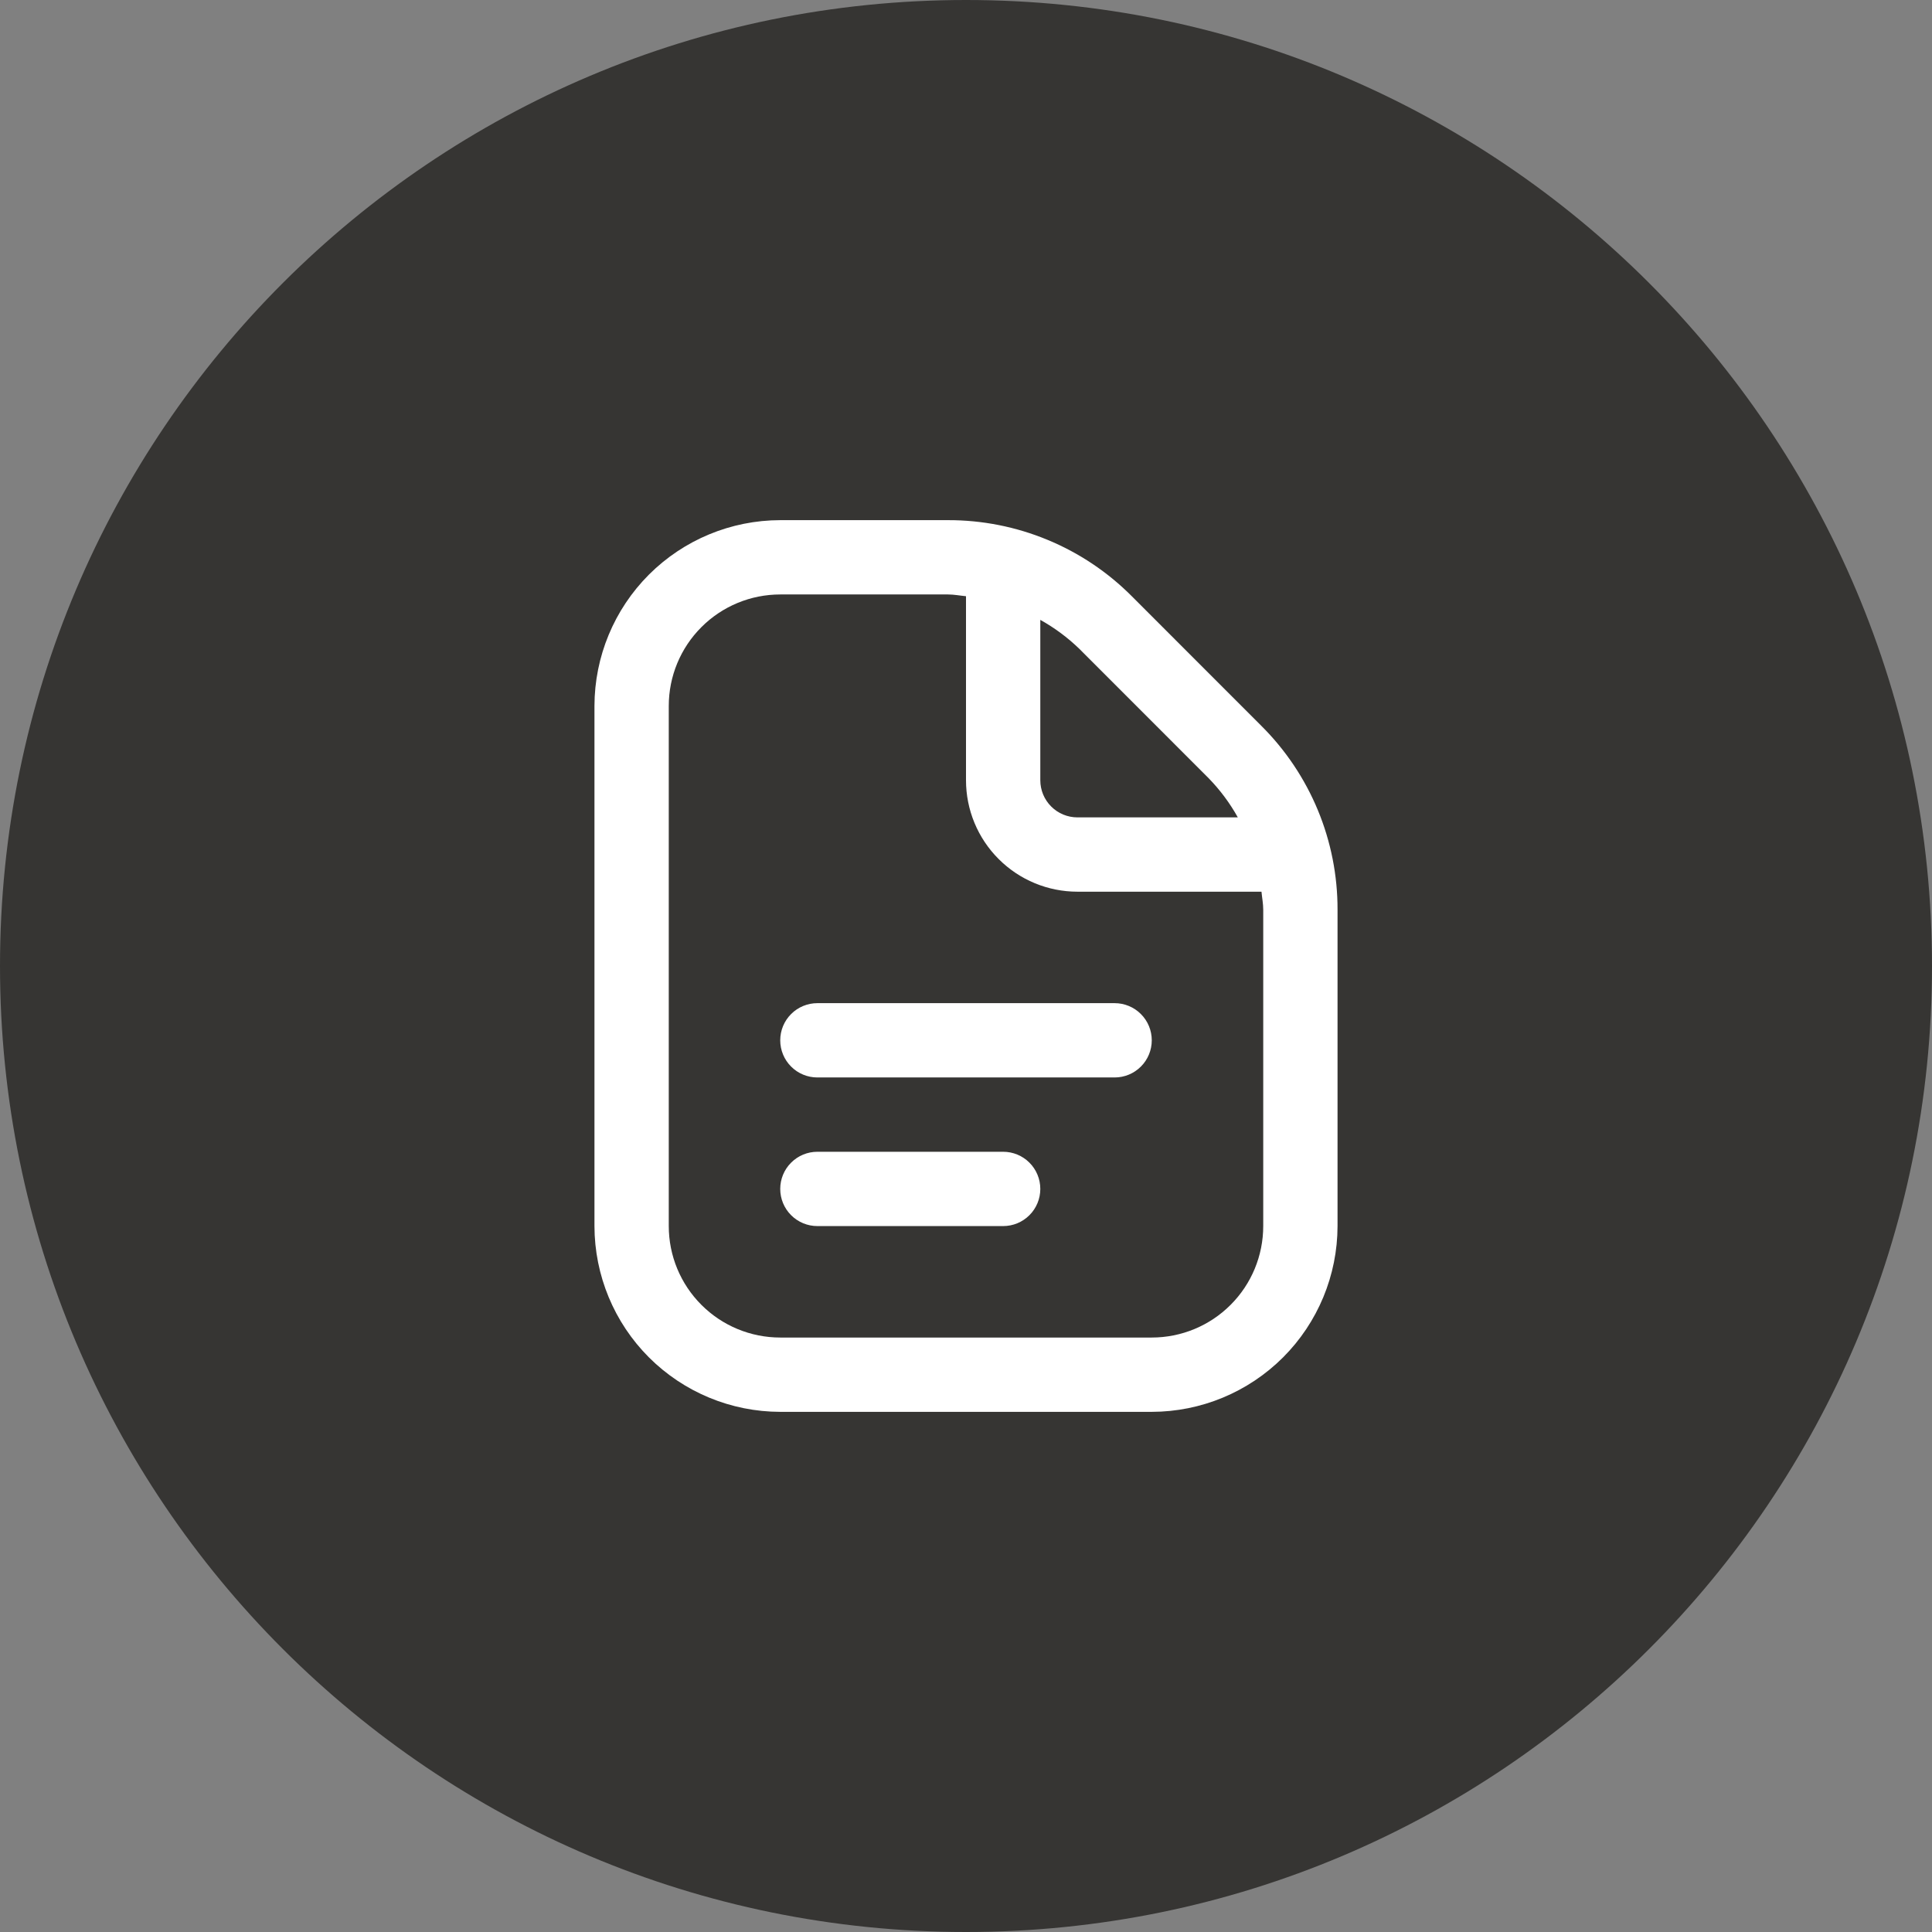
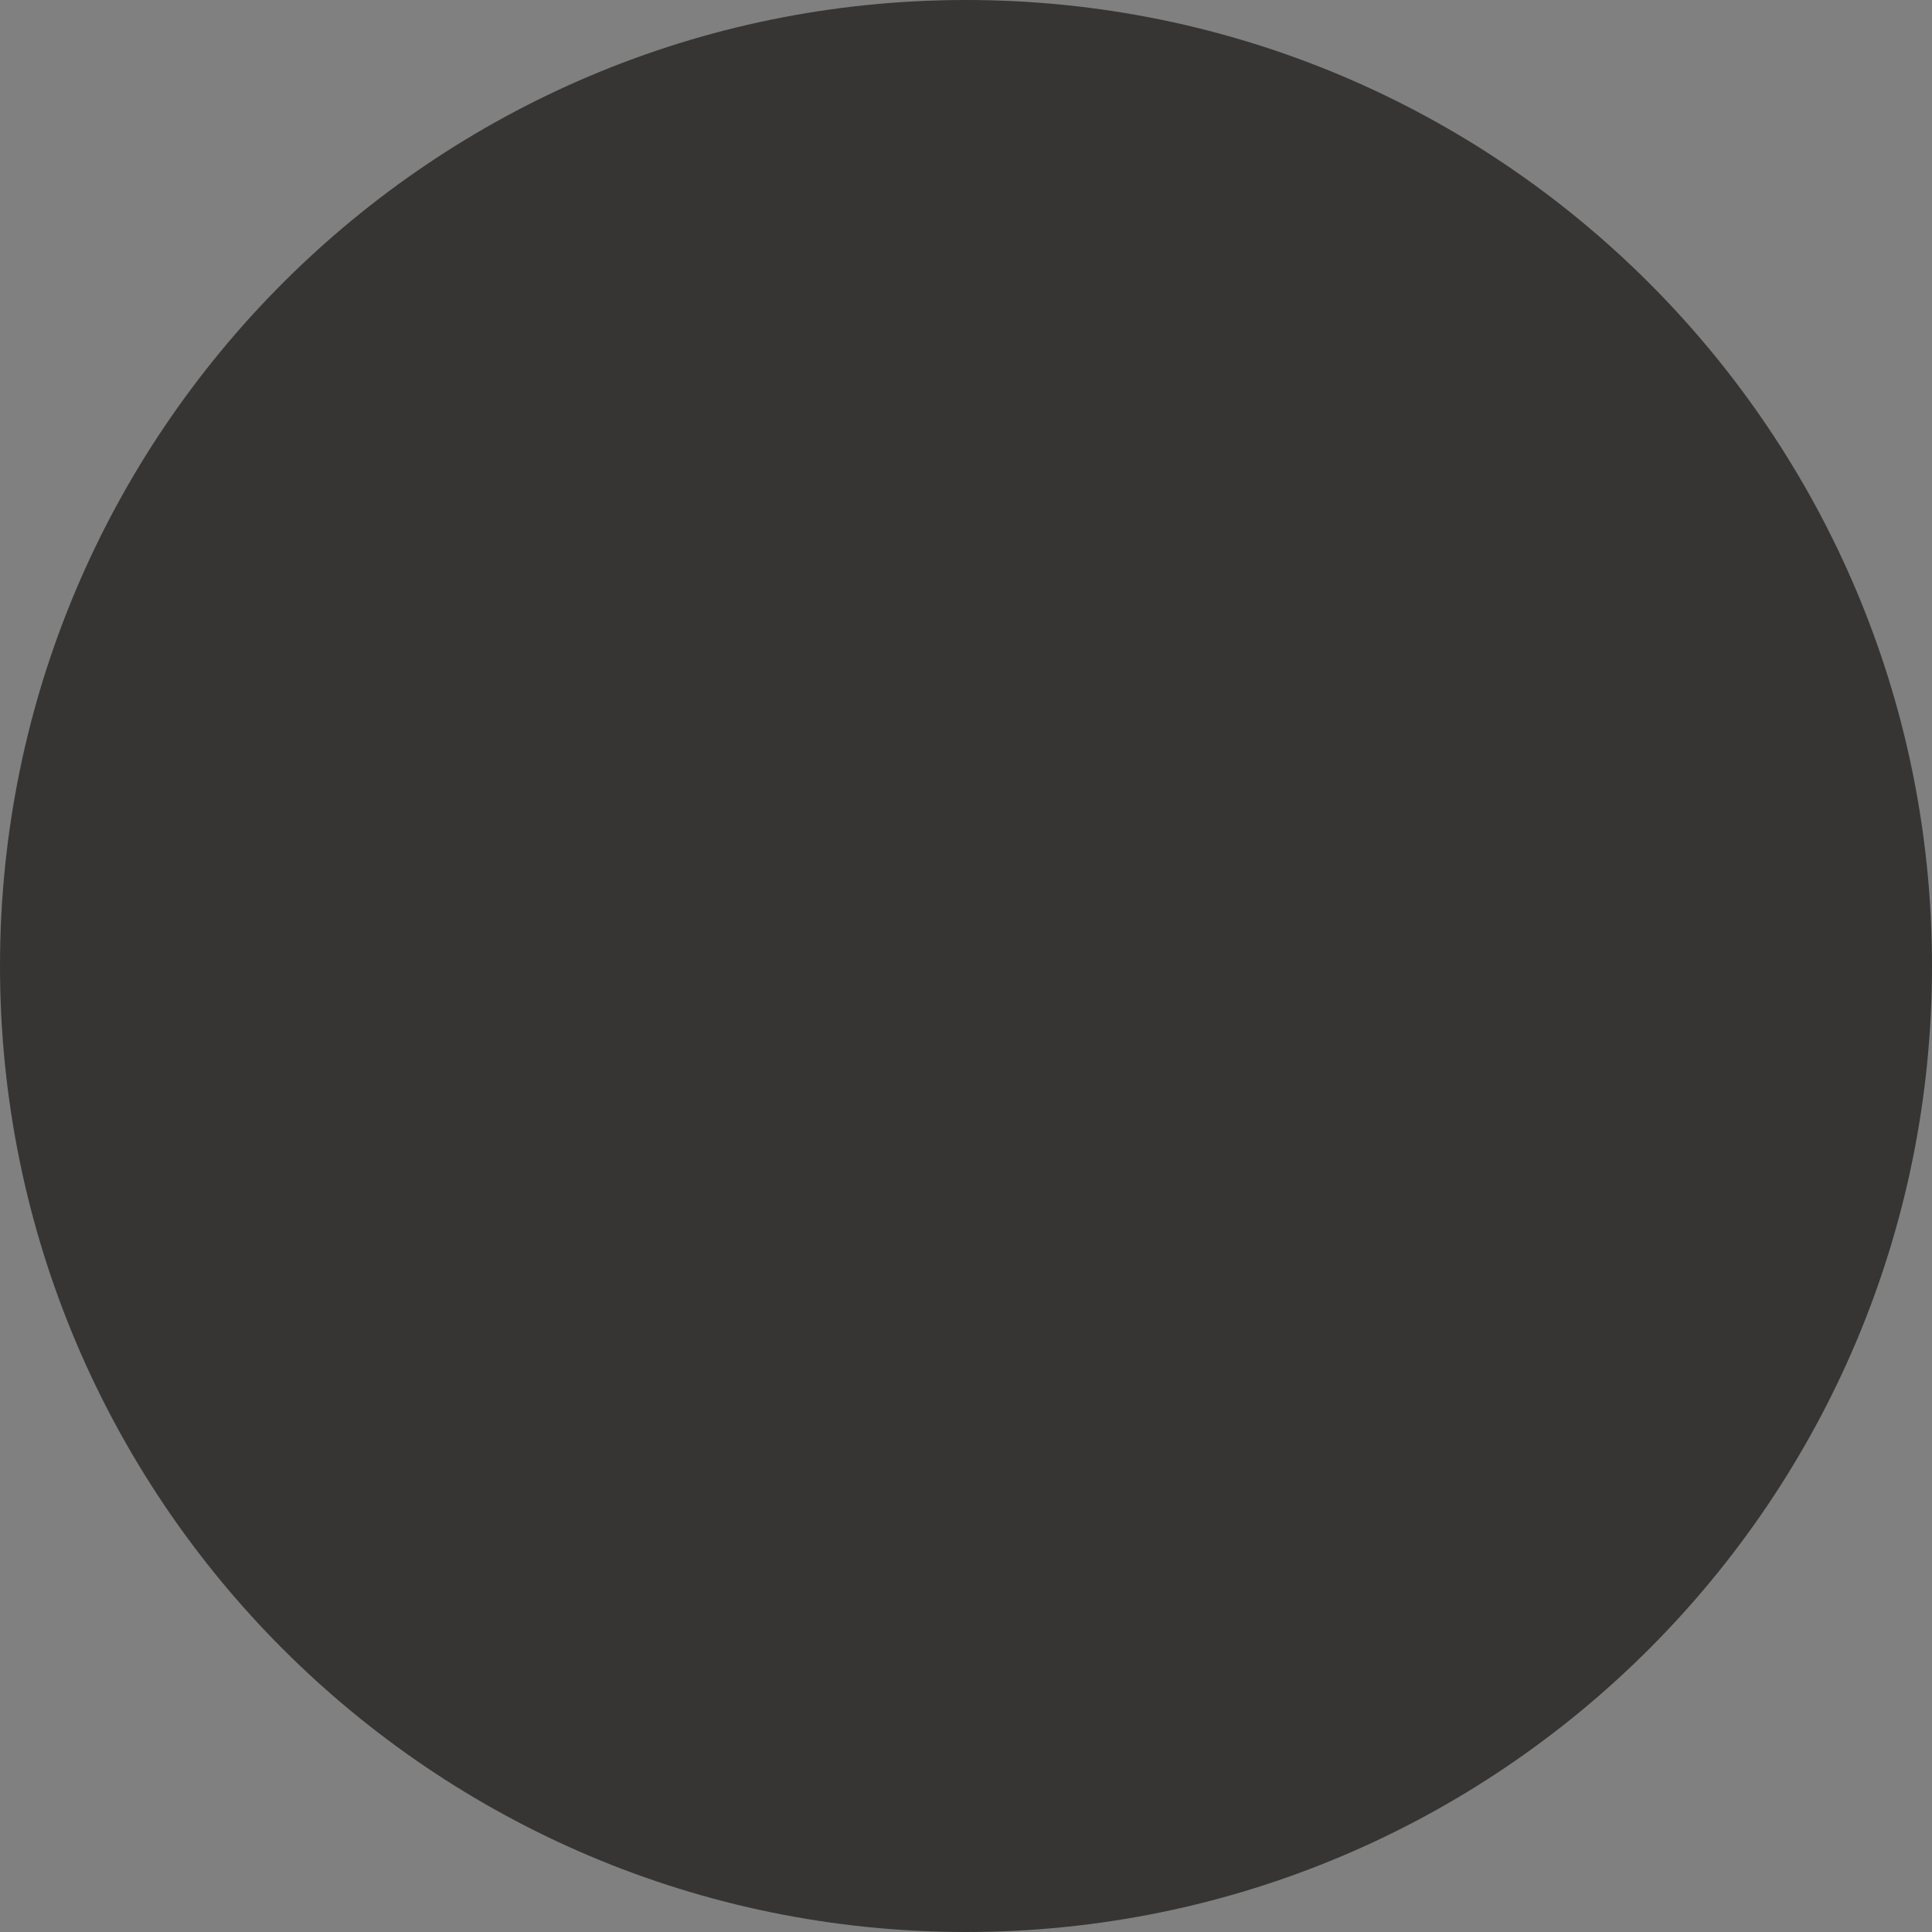
<svg xmlns="http://www.w3.org/2000/svg" width="52" height="52" viewBox="0 0 52 52" fill="none">
  <rect x="0" y="0" width="52" height="52" fill="#808080" stroke="none" />
  <path d="M0 26C0 11.64 11.638 0 26 0C40.357 0 52 11.64 52 26C52 40.36 40.357 52 26 52C11.638 52 0 40.36 0 26Z" fill="#363533" />
  <g clip-path="url(#clip0_443_1131)">
-     <path d="M31 28C31 28.265 30.895 28.52 30.707 28.707C30.52 28.895 30.265 29 30 29H22C21.735 29 21.48 28.895 21.293 28.707C21.105 28.52 21 28.265 21 28C21 27.735 21.105 27.48 21.293 27.293C21.48 27.105 21.735 27 22 27H30C30.265 27 30.52 27.105 30.707 27.293C30.895 27.48 31 27.735 31 28ZM27 31H22C21.735 31 21.48 31.105 21.293 31.293C21.105 31.48 21 31.735 21 32C21 32.265 21.105 32.52 21.293 32.707C21.48 32.895 21.735 33 22 33H27C27.265 33 27.52 32.895 27.707 32.707C27.895 32.52 28 32.265 28 32C28 31.735 27.895 31.48 27.707 31.293C27.52 31.105 27.265 31 27 31ZM36 24.485V33C35.998 34.326 35.471 35.596 34.534 36.534C33.596 37.471 32.326 37.998 31 38H21C19.674 37.998 18.404 37.471 17.466 36.534C16.529 35.596 16.002 34.326 16 33V19C16.002 17.674 16.529 16.404 17.466 15.466C18.404 14.529 19.674 14.002 21 14H25.515C26.435 13.998 27.346 14.178 28.195 14.53C29.045 14.881 29.816 15.398 30.465 16.05L33.949 19.536C34.601 20.184 35.118 20.956 35.47 21.805C35.822 22.654 36.002 23.565 36 24.485ZM29.051 17.464C28.736 17.159 28.383 16.897 28 16.684V21C28 21.265 28.105 21.52 28.293 21.707C28.48 21.895 28.735 22 29 22H33.316C33.103 21.617 32.84 21.264 32.535 20.95L29.051 17.464ZM34 24.485C34 24.32 33.968 24.162 33.953 24H29C28.204 24 27.441 23.684 26.879 23.121C26.316 22.559 26 21.796 26 21V16.047C25.838 16.032 25.679 16 25.515 16H21C20.204 16 19.441 16.316 18.879 16.879C18.316 17.441 18 18.204 18 19V33C18 33.796 18.316 34.559 18.879 35.121C19.441 35.684 20.204 36 21 36H31C31.796 36 32.559 35.684 33.121 35.121C33.684 34.559 34 33.796 34 33V24.485Z" fill="white" />
-   </g>
+     </g>
  <defs>
    <clipPath id="clip0_443_1131">
-       <rect width="24" height="24" fill="white" transform="translate(14 14)" />
-     </clipPath>
+       </clipPath>
  </defs>
</svg>